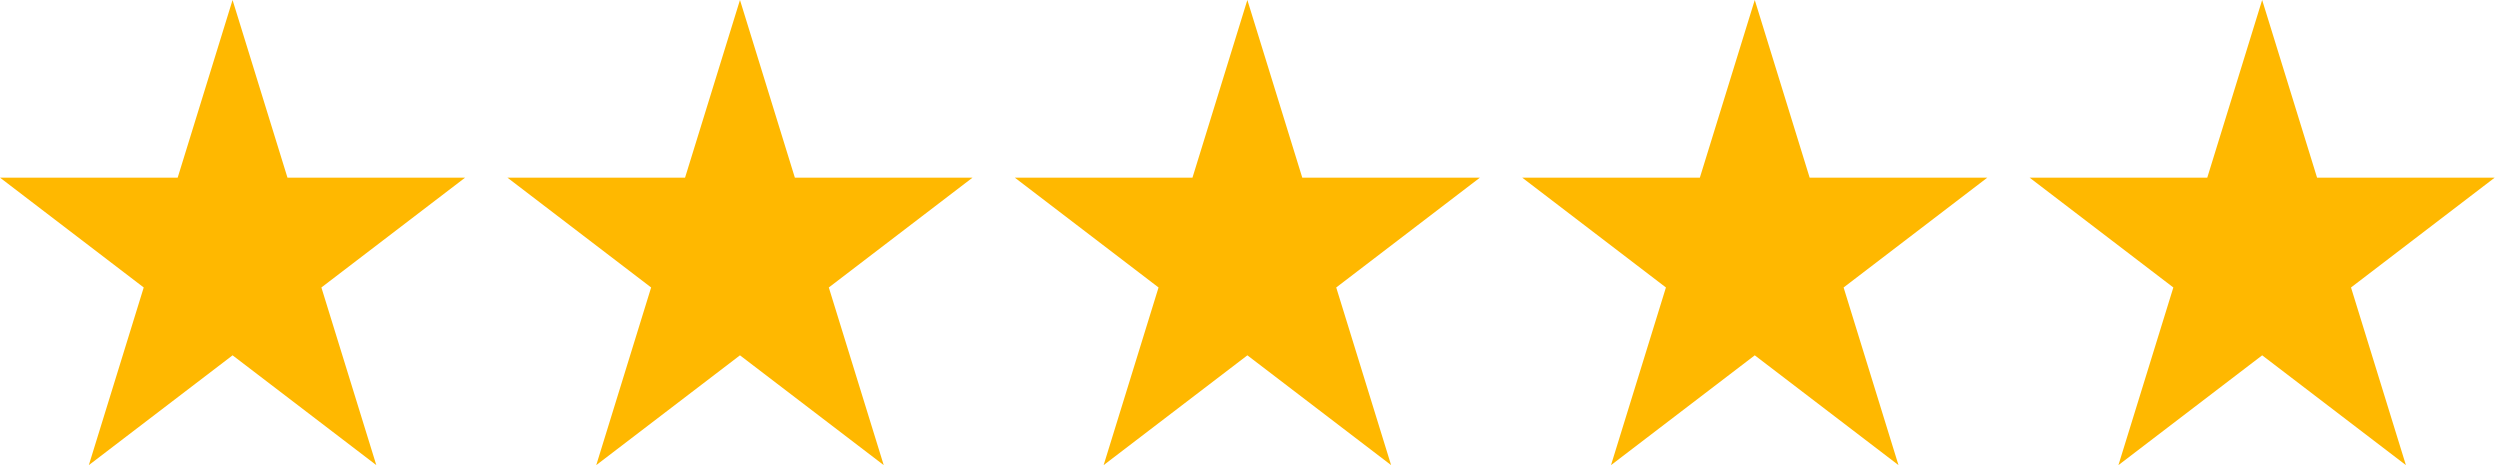
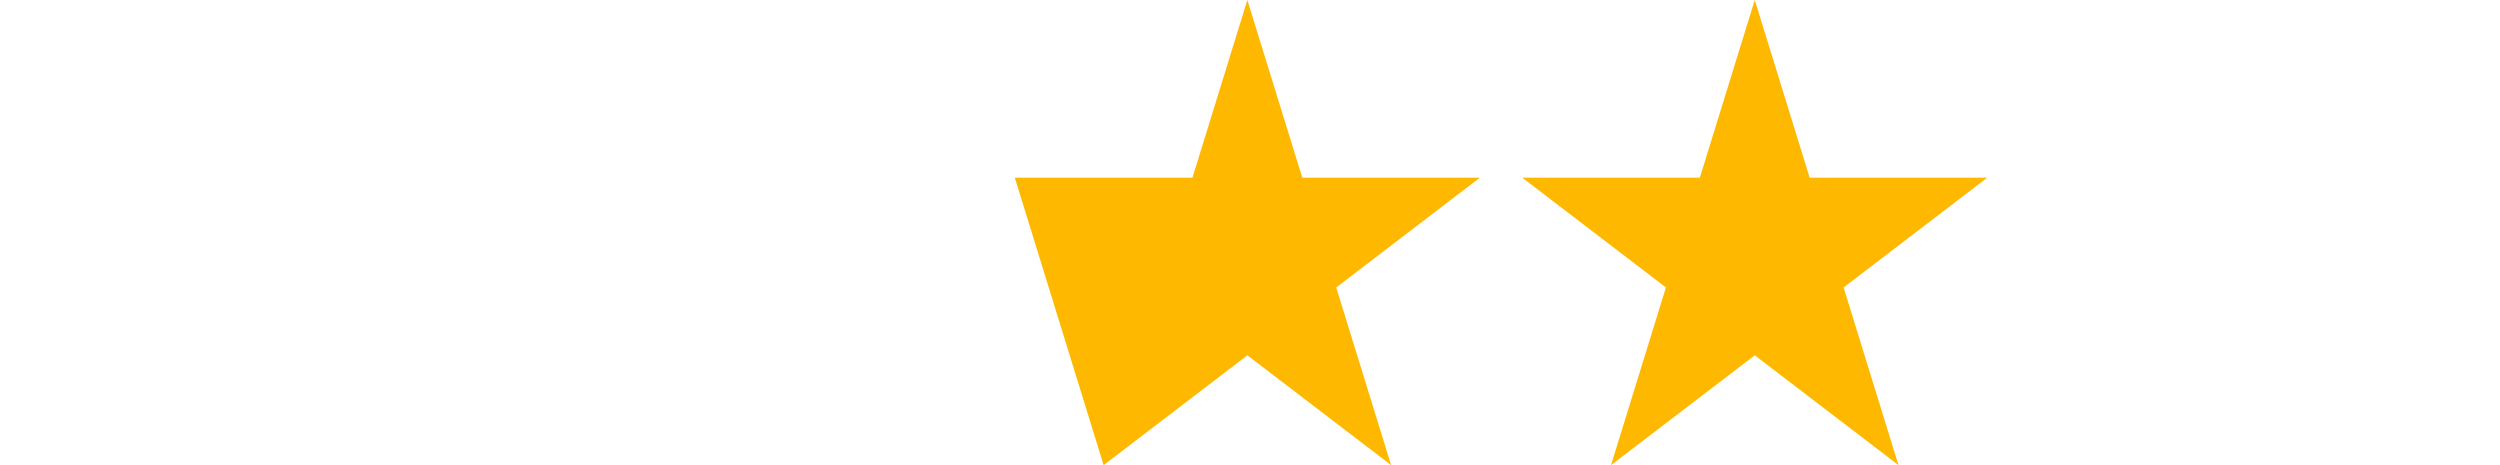
<svg xmlns="http://www.w3.org/2000/svg" width="86" height="16" viewBox="0 0 86 16" fill="none">
-   <path fill-rule="evenodd" clip-rule="evenodd" d="M16 6.111H9.889L8 0L6.112 6.111H0L4.944 9.889L3.056 16L8.001 12.223L12.945 16L11.056 9.889L16 6.111Z" fill="#FFB800" />
-   <path fill-rule="evenodd" clip-rule="evenodd" d="M33.455 6.111H27.343L25.455 0L23.566 6.111H17.455L22.399 9.889L20.511 16L25.455 12.223L30.4 16L28.511 9.889L33.455 6.111Z" fill="#FFB800" />
-   <path fill-rule="evenodd" clip-rule="evenodd" d="M50.909 6.111H44.798L42.909 0L41.021 6.111H34.909L39.854 9.889L37.965 16L42.91 12.223L47.854 16L45.966 9.889L50.909 6.111Z" fill="#FFB800" />
+   <path fill-rule="evenodd" clip-rule="evenodd" d="M50.909 6.111H44.798L42.909 0L41.021 6.111H34.909L37.965 16L42.91 12.223L47.854 16L45.966 9.889L50.909 6.111Z" fill="#FFB800" />
  <path fill-rule="evenodd" clip-rule="evenodd" d="M68.364 6.111H62.252L60.364 0L58.475 6.111H52.364L57.308 9.889L55.419 16L60.364 12.223L65.308 16L63.42 9.889L68.364 6.111Z" fill="#FFB800" />
-   <path fill-rule="evenodd" clip-rule="evenodd" d="M85.818 6.111H79.707L77.818 0L75.93 6.111H69.818L74.763 9.889L72.874 16L77.819 12.223L82.763 16L80.875 9.889L85.818 6.111Z" fill="#FFB800" />
</svg>